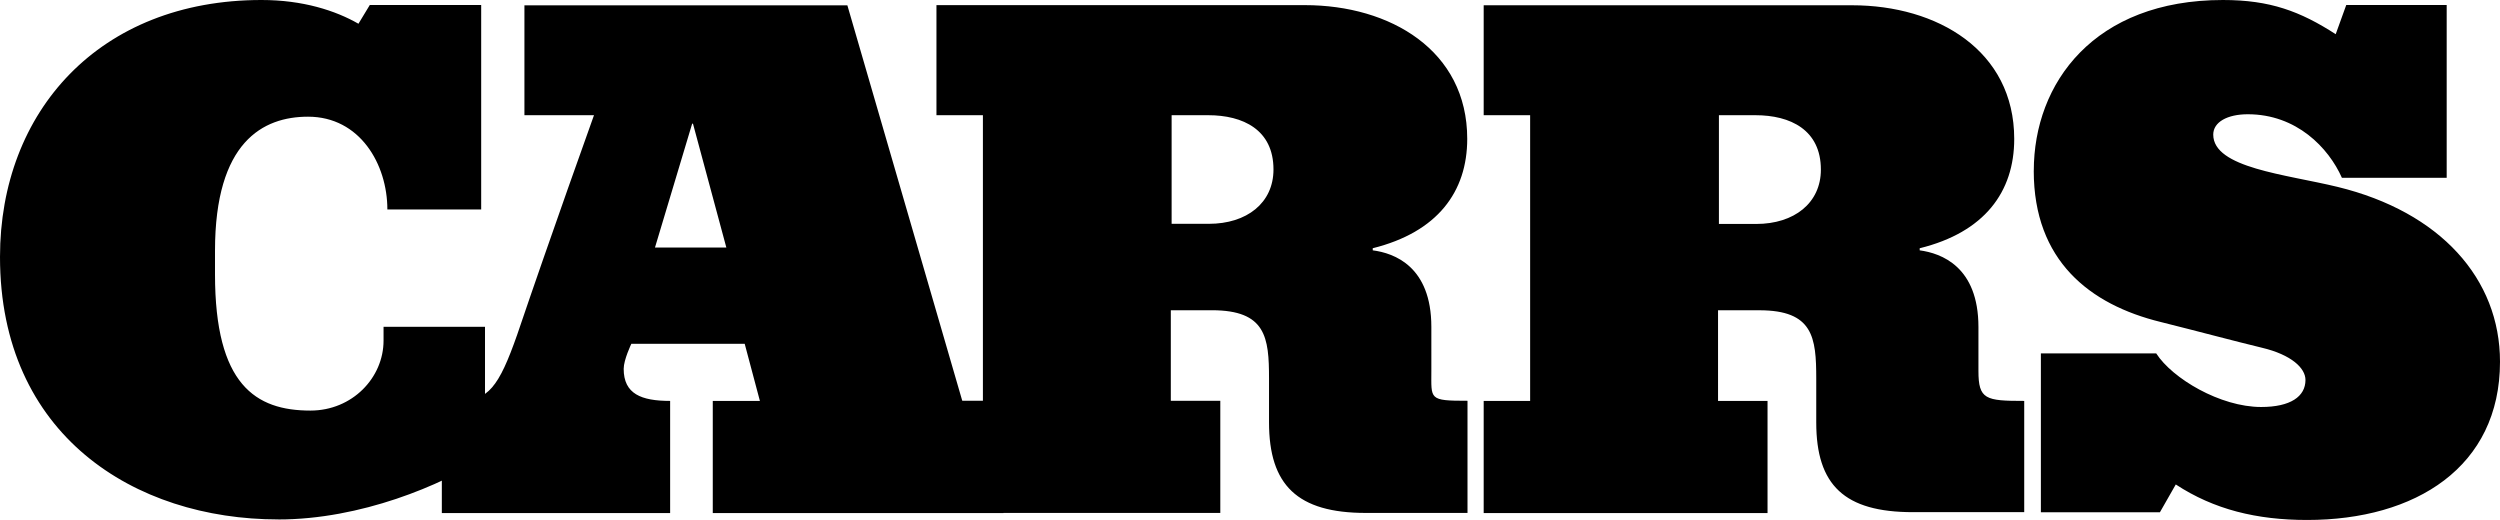
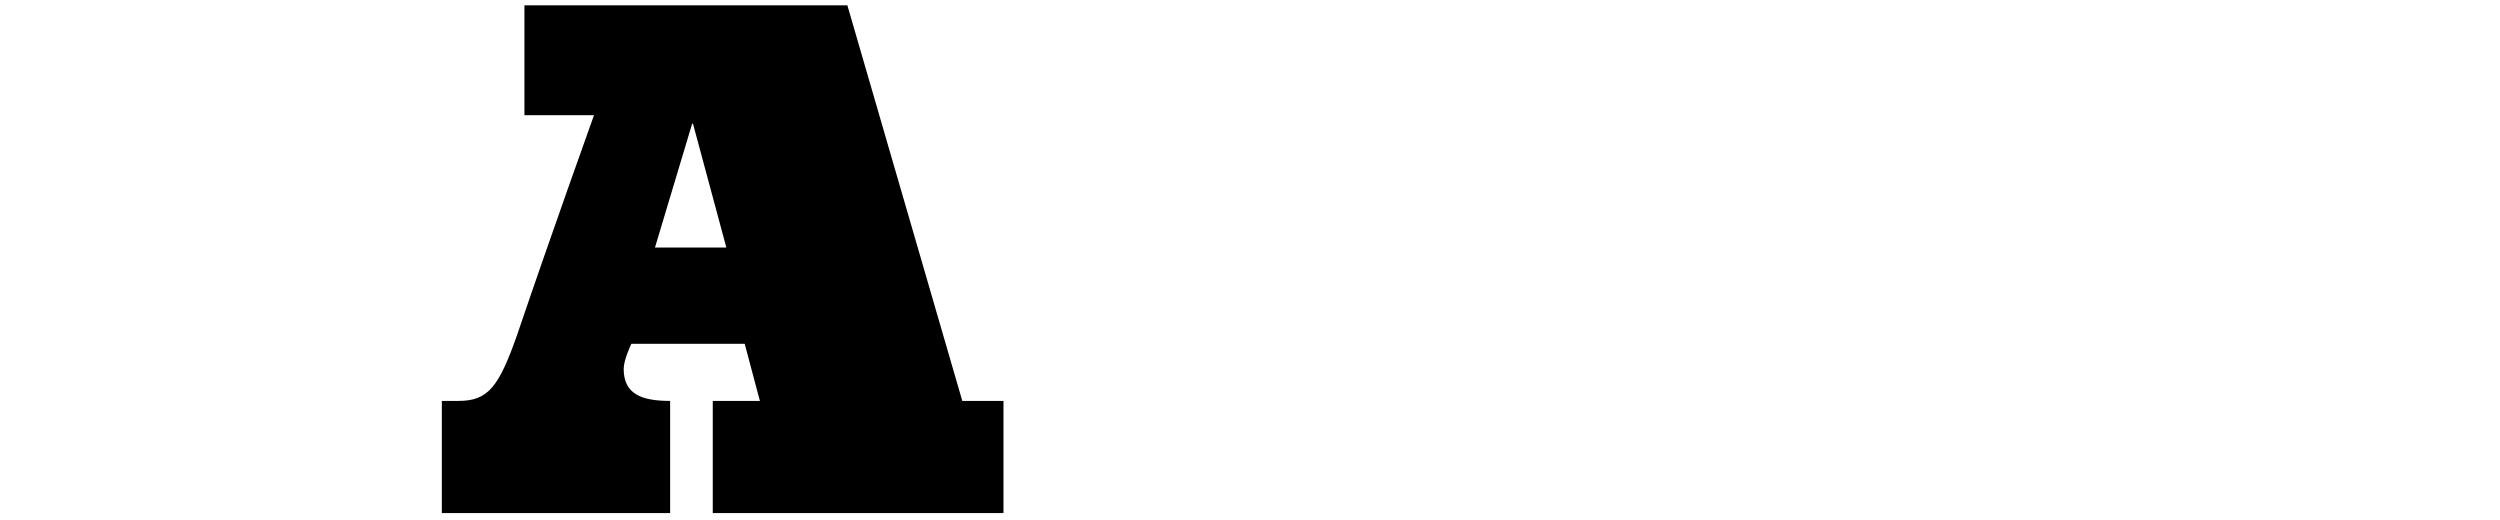
<svg xmlns="http://www.w3.org/2000/svg" width="74" height="15.391">
  <path d="m20.512 3.66.988 3.668h-2.113l1.101-3.668zm-.676 11.527v-3.32c-.856 0-1.375-.207-1.375-.949 0-.27.227-.742.227-.742h3.355l.45 1.691h-1.395v3.32h8.605v-3.32h-1.219L25.082.157h-9.559V3.41h2.059s-1.281 3.57-2.273 6.496c-.543 1.547-.86 1.961-1.739 1.961h-.492v3.32h6.758" />
-   <path d="M35.762 3.41c1.031 0 1.933.43 1.933 1.606 0 .992-.789 1.609-1.914 1.609H34.68V3.41zm4.87 3.938c1.919-.477 2.798-1.672 2.798-3.239 0-2.617-2.278-3.957-4.805-3.957H27.719V3.41h1.375v8.453h-1.375v3.32h8.402v-3.32h-1.465v-2.68h1.215c1.602 0 1.692.805 1.692 2.02v1.3c0 1.856.84 2.68 2.867 2.68h3.008v-3.32c-1.153 0-1.07-.039-1.07-.886V9.676c0-1.793-1.102-2.184-1.735-2.266v-.062M51.96 3.41c1.036 0 1.938.434 1.938 1.61 0 .988-.789 1.609-1.914 1.609H50.88V3.41zm4.864 3.938c1.918-.473 2.797-1.668 2.797-3.235 0-2.62-2.277-3.957-4.8-3.957H43.917V3.41h1.375v8.457h-1.375v3.32h8.402v-3.32h-1.465V9.184h1.22c1.597 0 1.687.804 1.687 2.023v1.297c0 1.86.836 2.656 2.863 2.656h3.293v-3.293c-1.145 0-1.355-.043-1.355-.887v-1.3c0-1.793-1.106-2.184-1.739-2.27v-.062M8.238 15.375c-4.265 0-8.238-2.5-8.238-7.77C0 3.305 2.934 0 7.742 0 8.961 0 9.93.312 10.61.703l.336-.555h3.297V6.2h-2.777c0-1.34-.813-2.746-2.348-2.746-1.332 0-2.754.742-2.754 3.965v.703c0 3.266 1.2 4.031 2.825 4.031 1.238 0 2.164-.972 2.164-2.07v-.41h3.003v3.863c-1.289.828-3.68 1.84-6.117 1.84M60.2 5.055C60.2 2.457 61.987 0 65.8 0c1.391 0 2.282.332 3.337 1.012l.312-.864h2.973v5.114H69.32c-.394-.887-1.34-1.88-2.785-1.88-.605 0-1.023.231-1.023.602 0 .989 2.152 1.176 3.676 1.547C72.238 6.273 74 8.254 74 10.707c0 3.117-2.5 4.684-5.707 4.684-1.496 0-2.758-.309-3.89-1.051l-.47.824H60.41v-4.703h3.414c.477.742 1.895 1.586 3.106 1.586.867 0 1.312-.309 1.312-.8 0-.352-.418-.747-1.289-.954-.84-.203-1.84-.473-2.996-.762-2.102-.515-3.758-1.816-3.758-4.476" />
</svg>